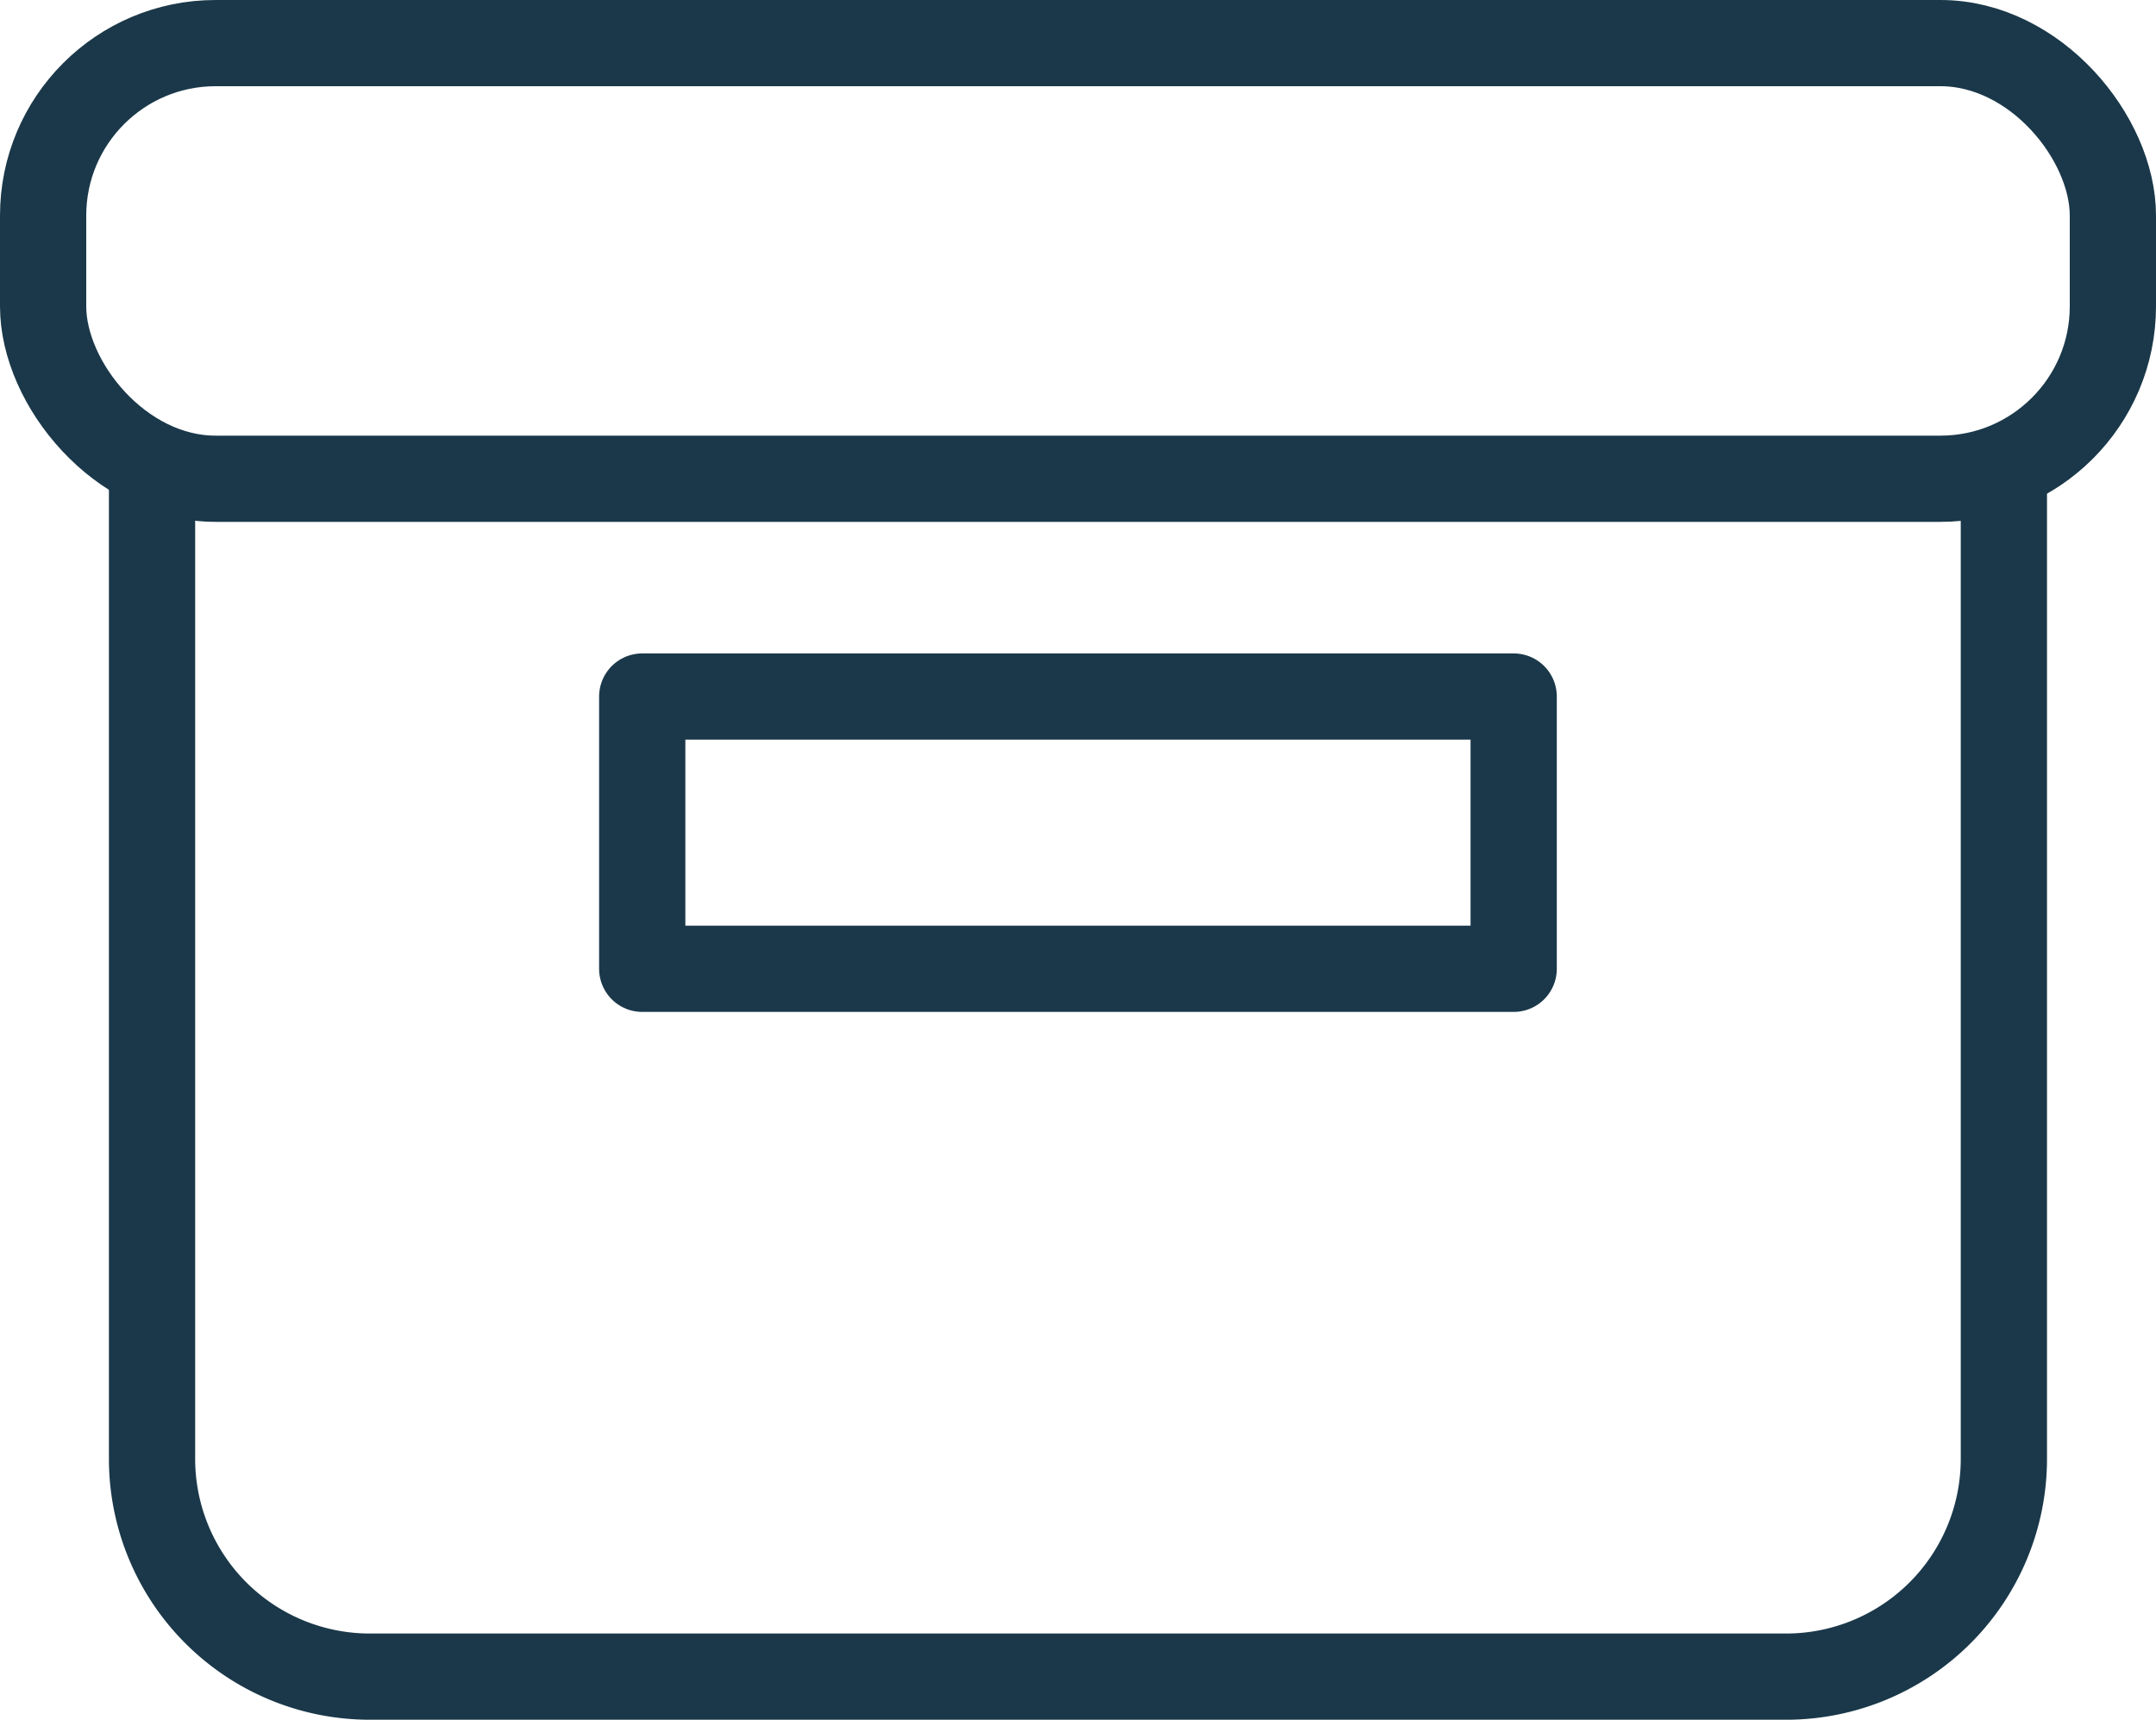
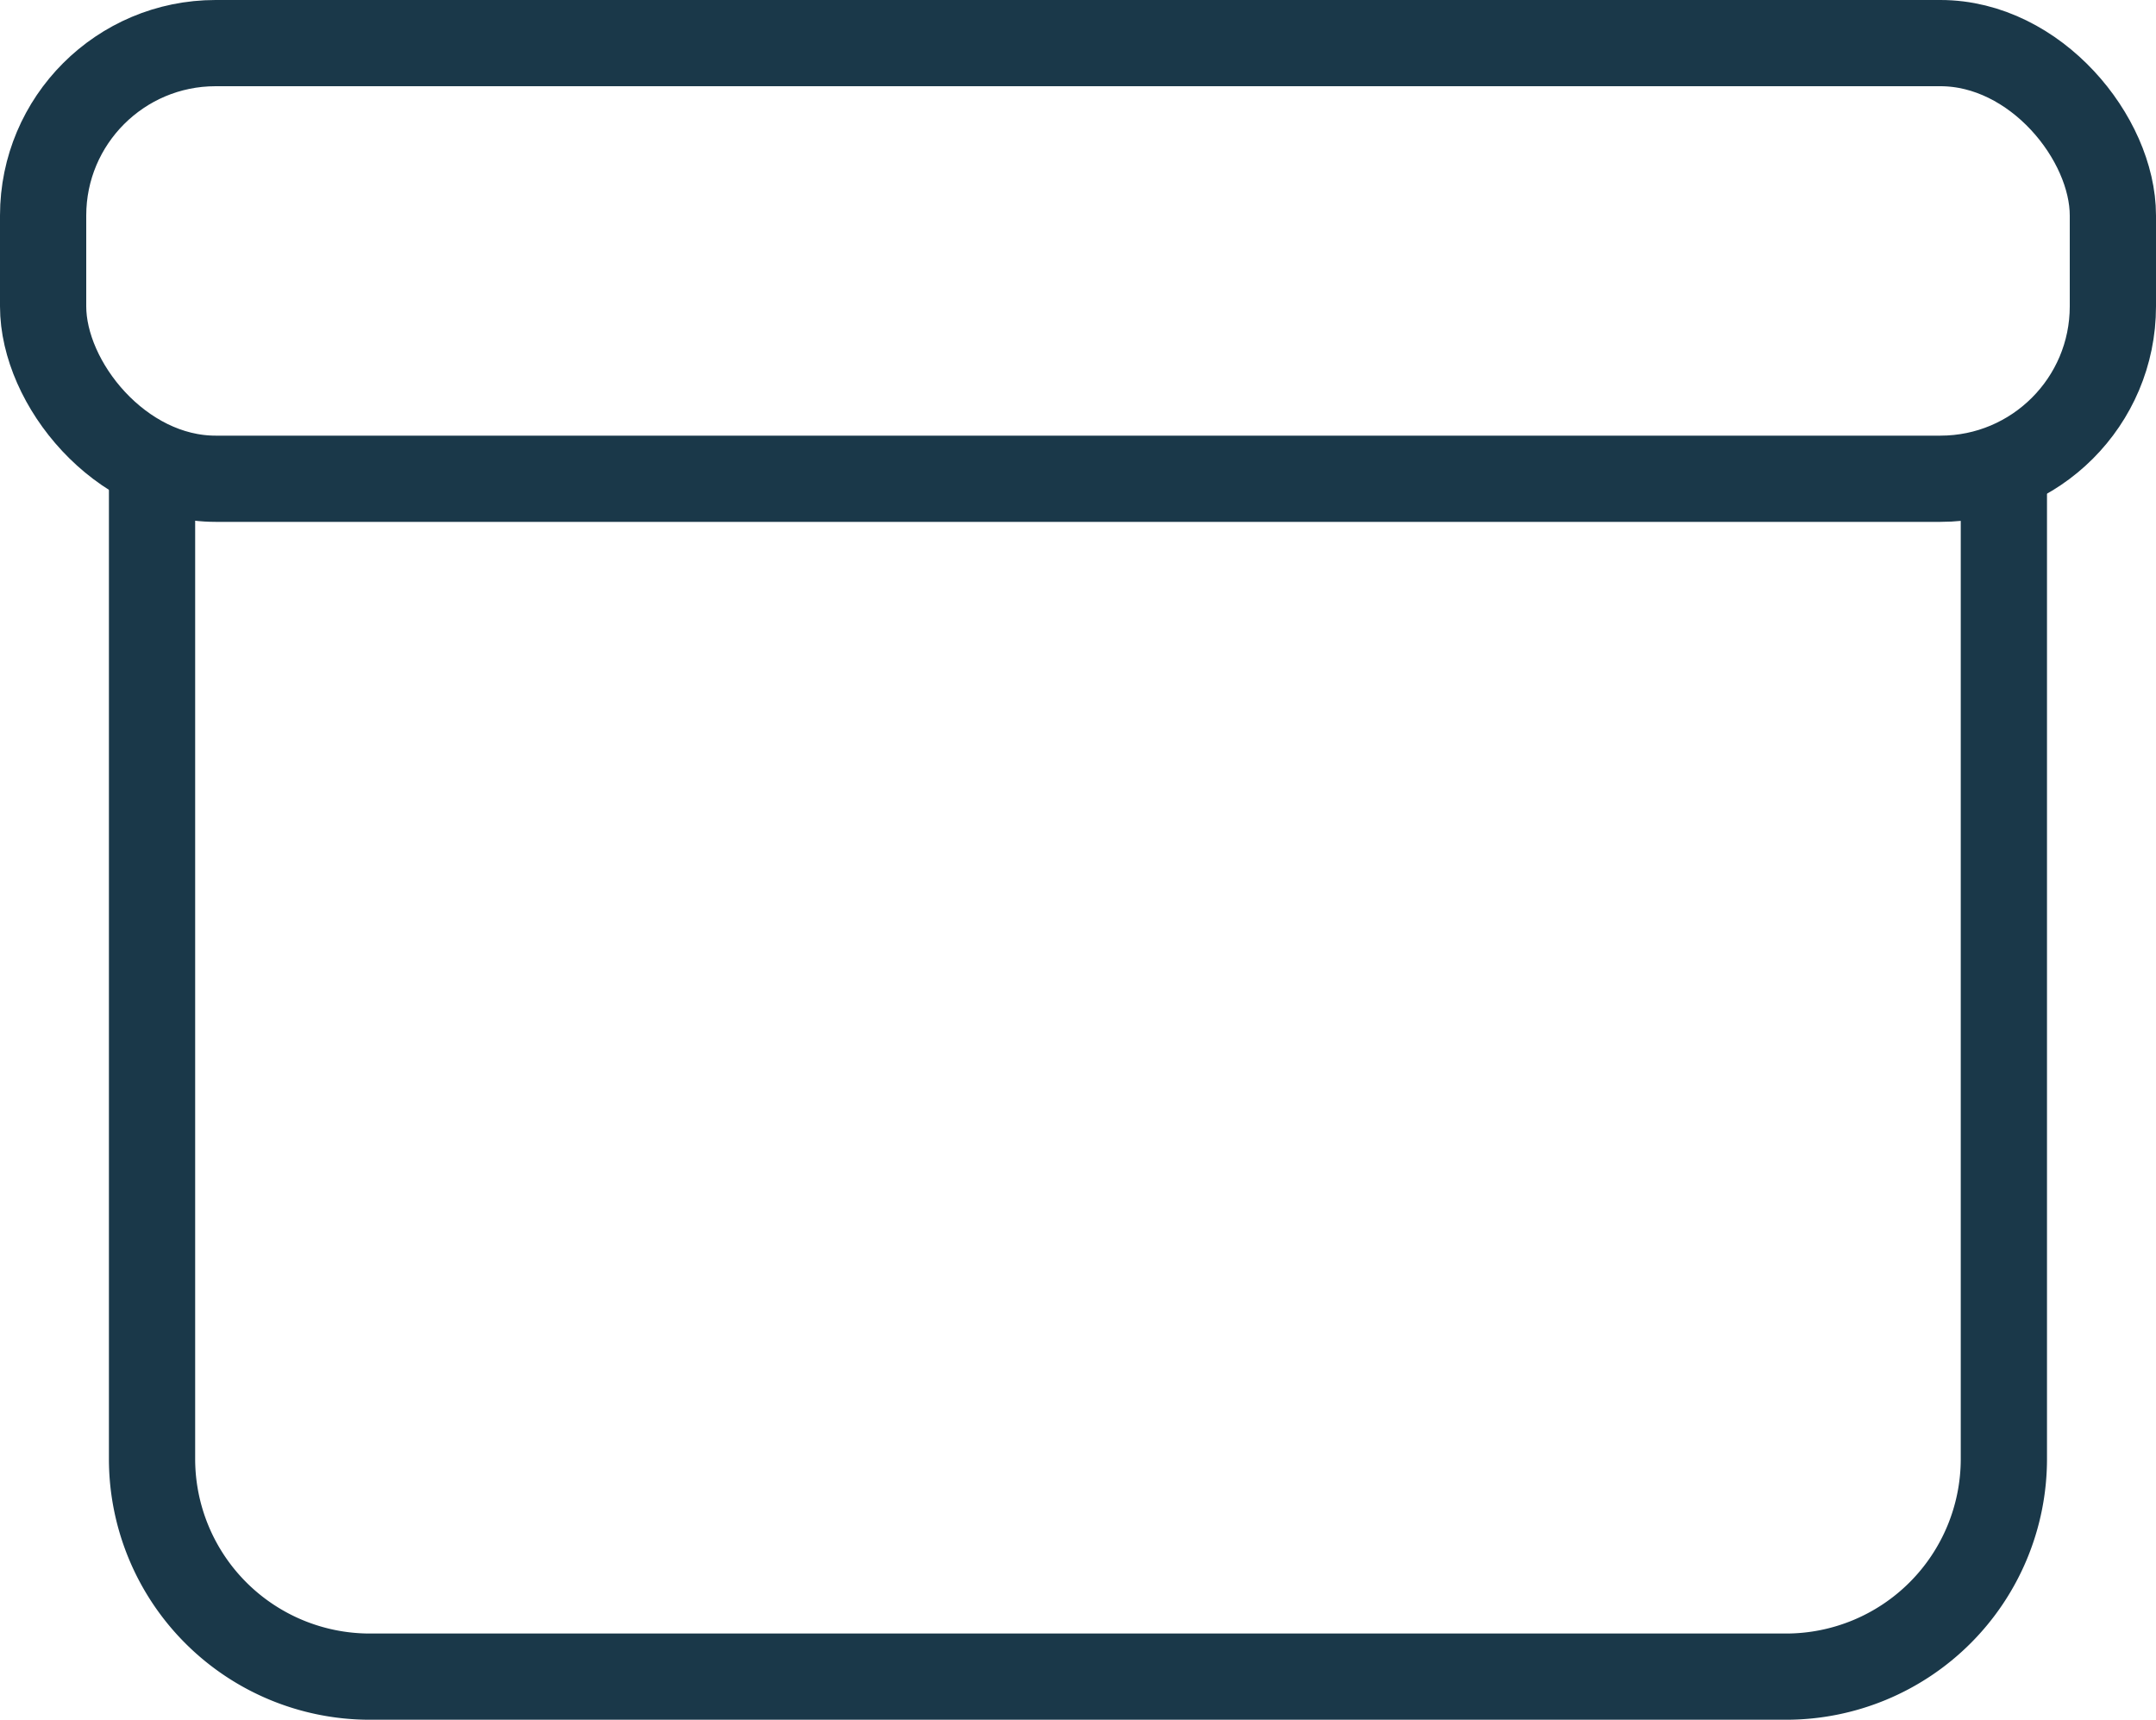
<svg xmlns="http://www.w3.org/2000/svg" width="25" height="19.947" viewBox="0 0 25 19.947">
  <g id="Group_165" data-name="Group 165" transform="translate(-940.5 -1502.5)">
    <path id="Path_814" data-name="Path 814" d="M4248.473,877v11.368a2.526,2.526,0,0,1-2.526,2.526h-16.421a2.526,2.526,0,0,1-2.526-2.526V877" transform="translate(-3284.737 631.053)" fill="none" stroke="#1a3849" stroke-linecap="round" stroke-linejoin="round" stroke-width="1" />
    <rect id="Rectangle_178" data-name="Rectangle 178" width="24" height="5.053" rx="2" transform="translate(941 1503)" fill="none" stroke="#1a3849" stroke-linecap="round" stroke-linejoin="round" stroke-width="1" />
-     <rect id="Rectangle_179" data-name="Rectangle 179" width="10.105" height="3.158" transform="translate(947.947 1510.579)" fill="none" stroke="#1a3849" stroke-linecap="round" stroke-linejoin="round" stroke-width="1" />
  </g>
</svg>